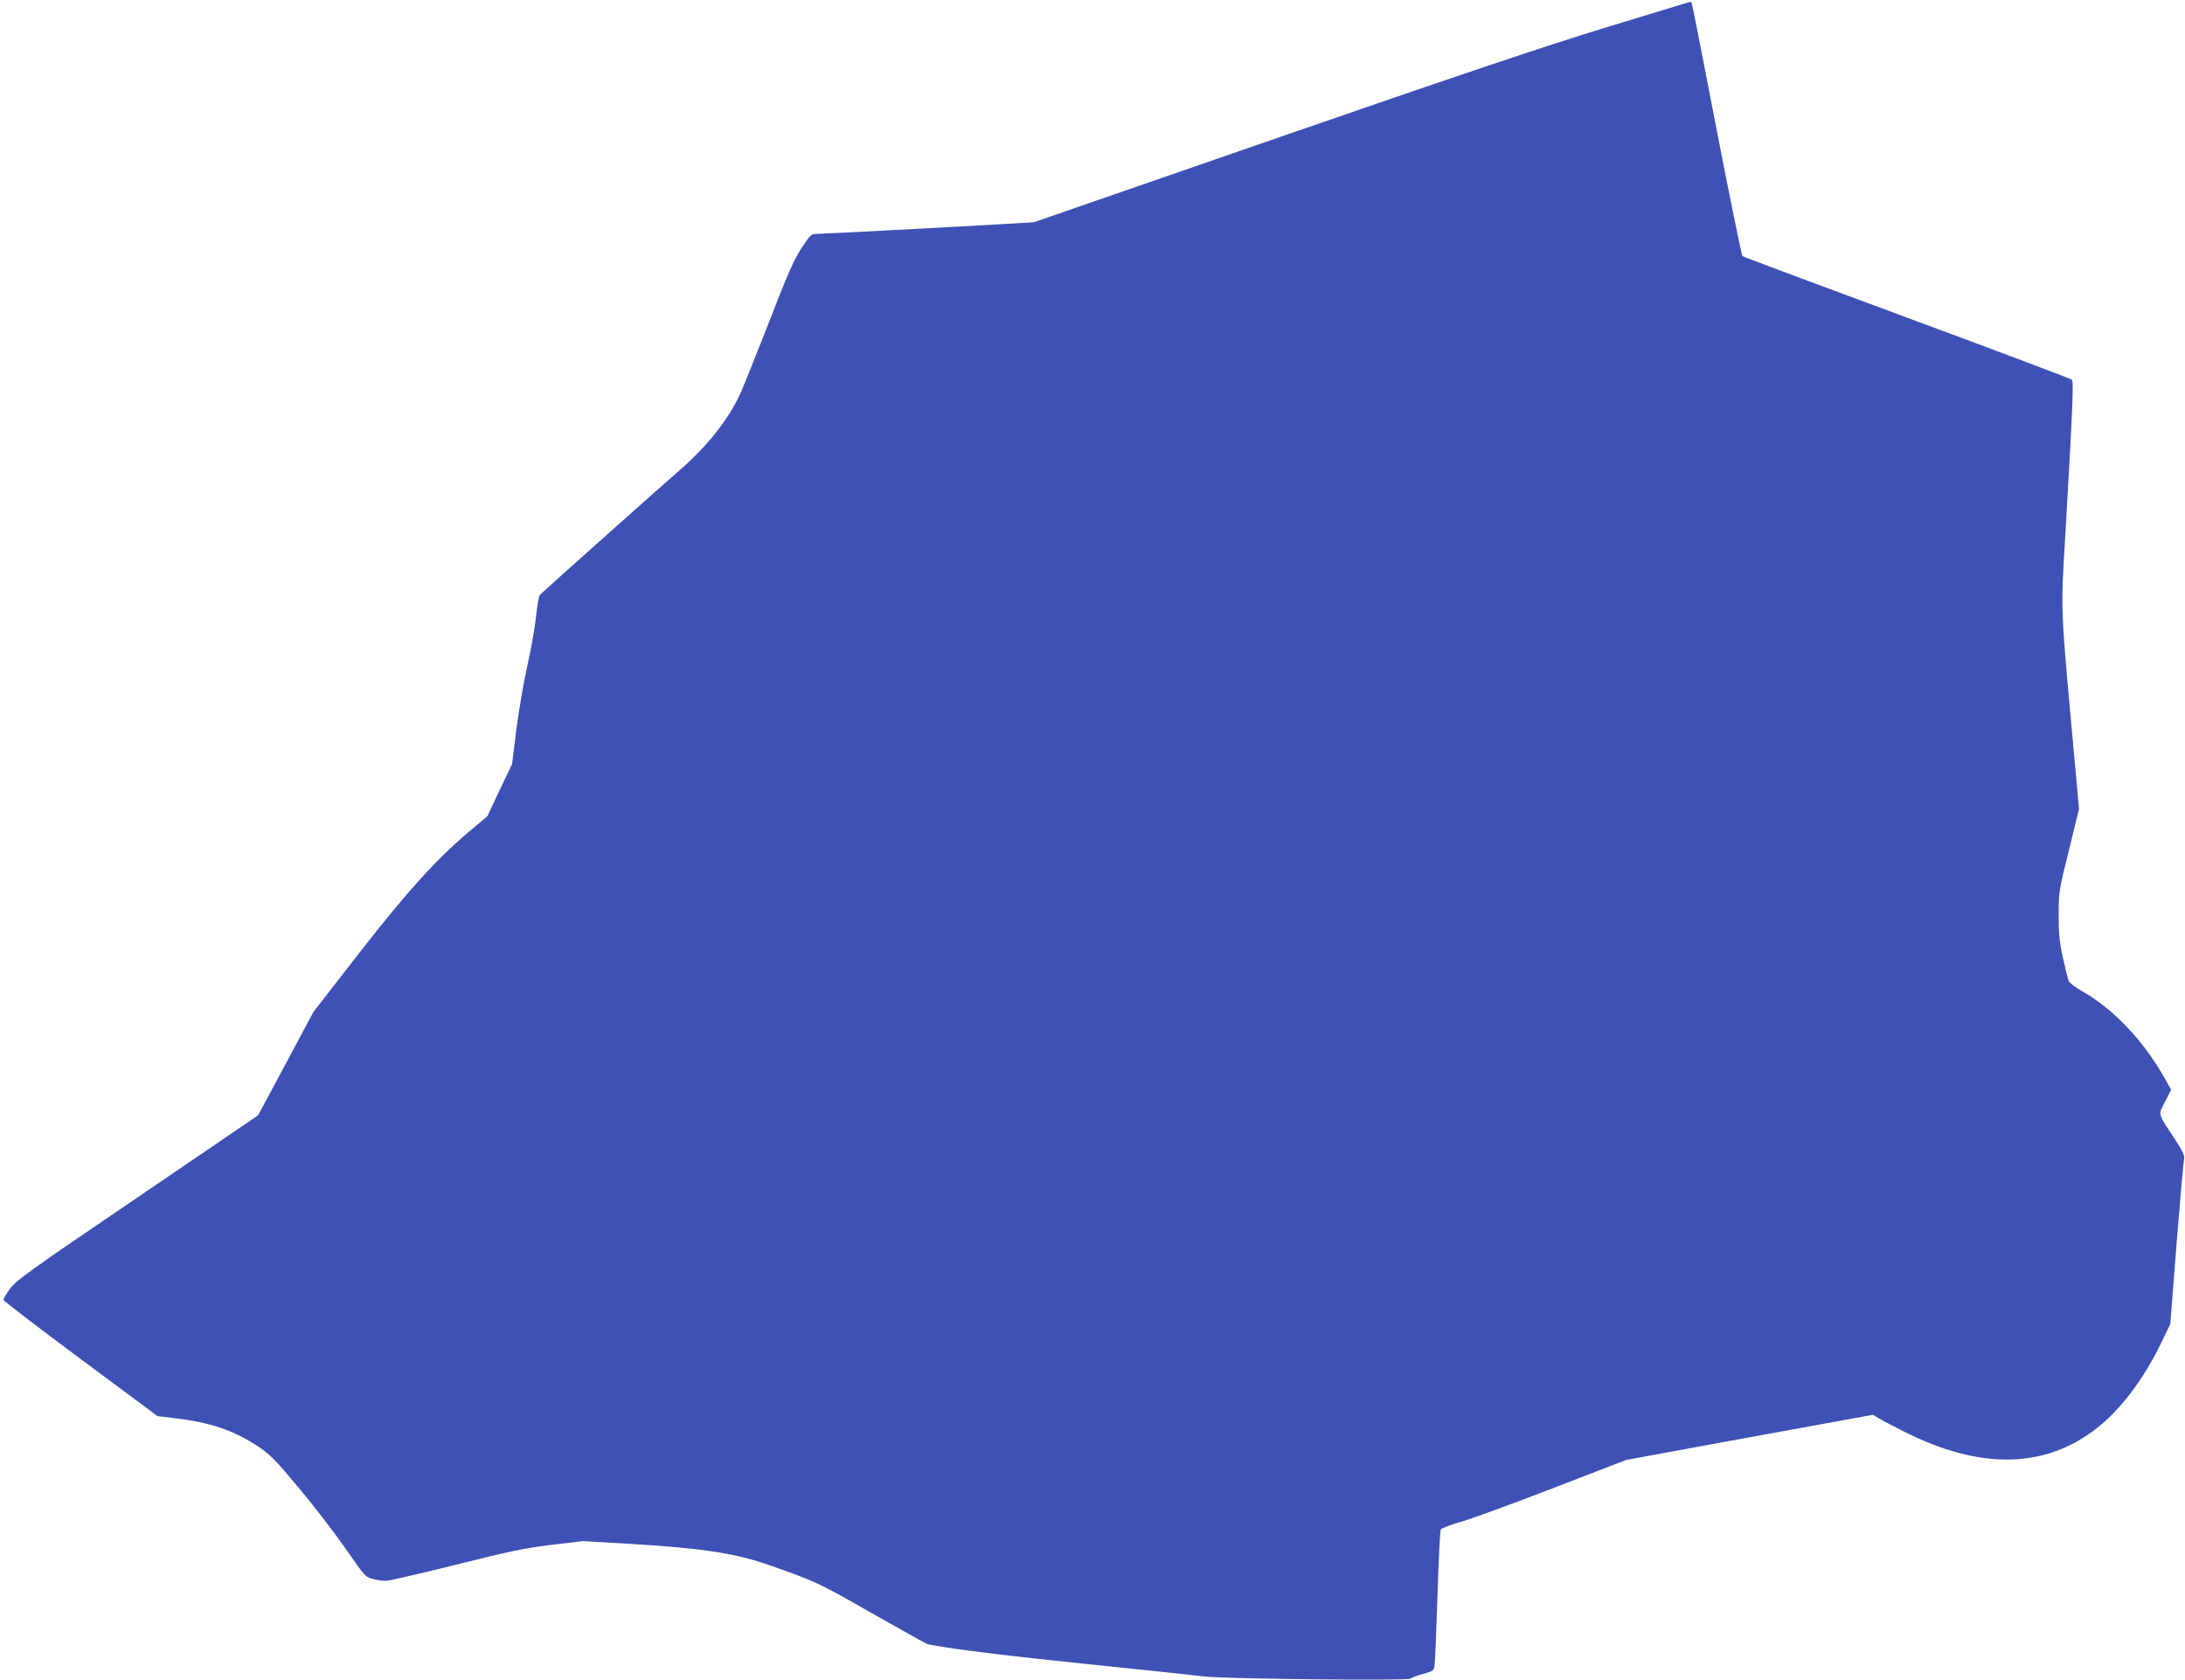
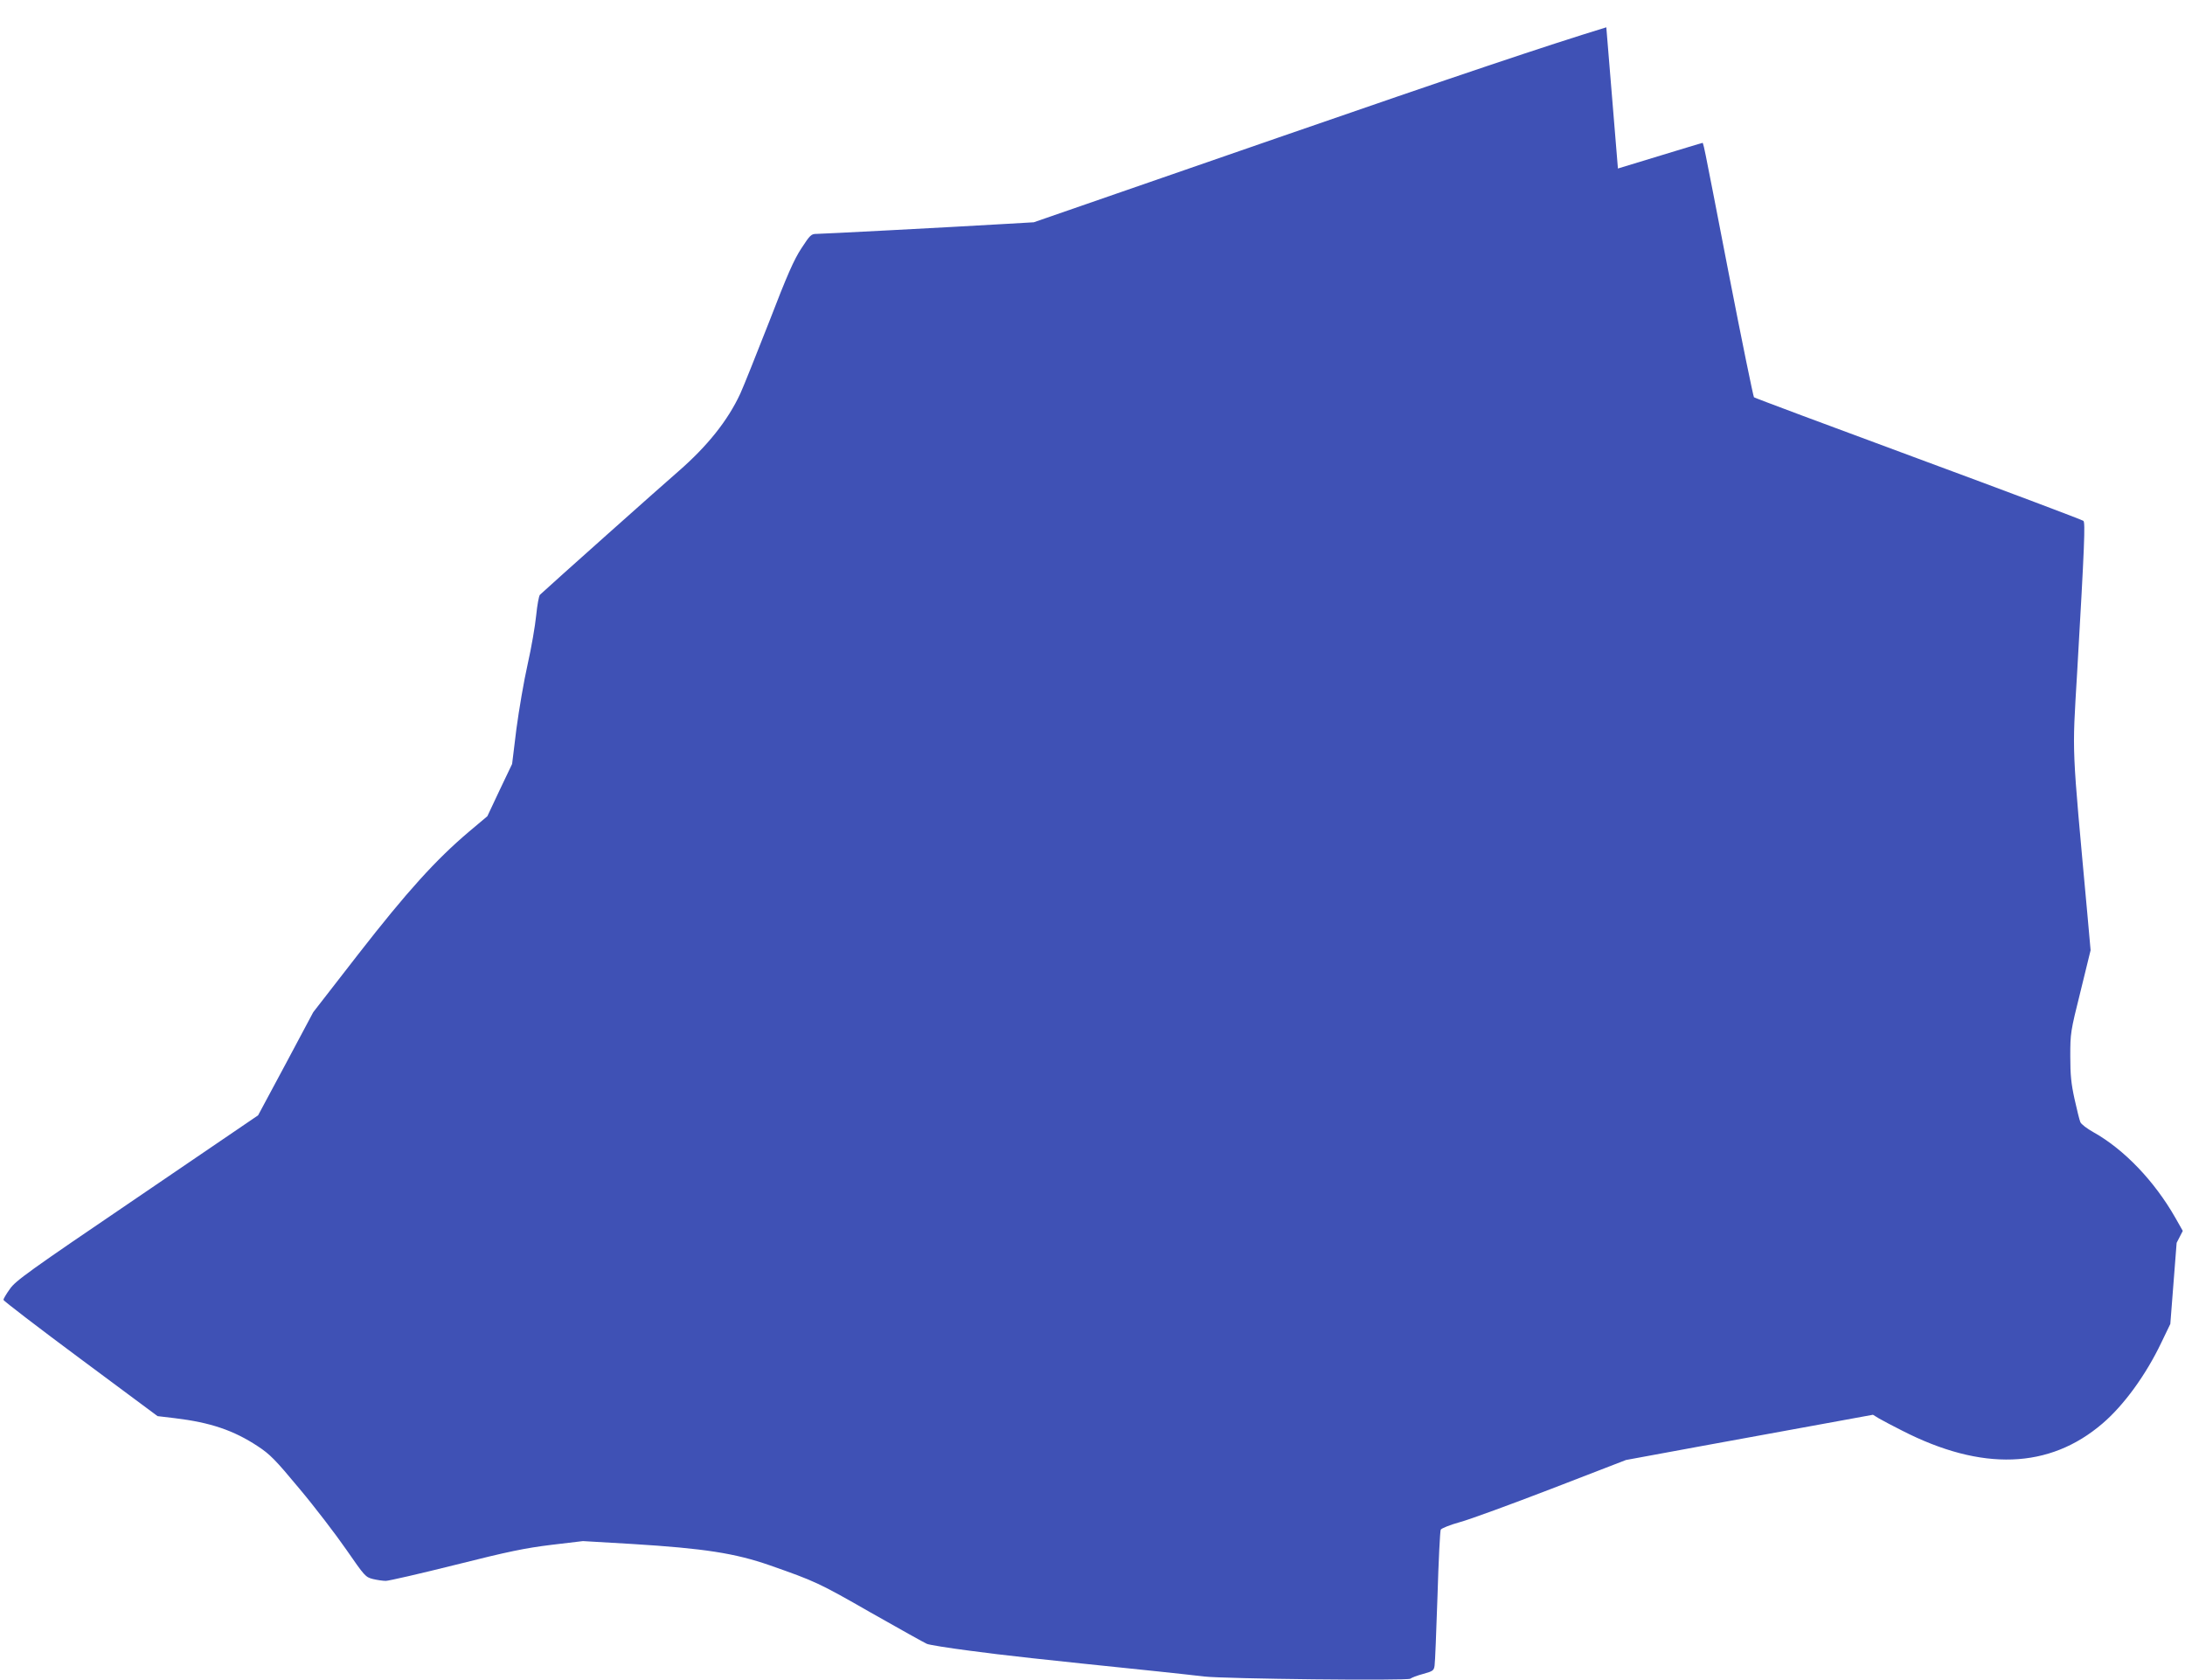
<svg xmlns="http://www.w3.org/2000/svg" version="1.0" width="1280pt" height="984pt" viewBox="0 0 1280 984" preserveAspectRatio="xMidYMid meet">
  <g transform="translate(0,984) scale(0.1,-0.1)" fill="#3f51b5" stroke="none">
-     <path d="M9410 9680 c-353 -108 -876 -284 -1919 -645 l-1435 -497 -155 -9 c-375 -22 -1086 -59 -1117 -59 -32 0 -38 -6 -89 -84 -44 -67 -83 -155 -190 -433 -75 -191 -150 -379 -168 -418 -73 -158 -193 -308 -363 -456 -85 -73 -758 -673 -811 -723 -6 -6 -16 -60 -22 -121 -6 -60 -28 -189 -50 -286 -22 -97 -51 -268 -66 -380 l-25 -204 -73 -153 -72 -153 -107 -90 c-195 -165 -364 -352 -649 -718 l-264 -340 -161 -302 -162 -302 -708 -482 c-638 -433 -713 -487 -746 -535 -21 -29 -38 -58 -38 -64 1 -6 204 -162 452 -346 l451 -335 101 -12 c208 -25 345 -71 487 -165 70 -46 102 -78 243 -248 90 -107 213 -268 274 -356 108 -156 113 -162 156 -173 25 -6 59 -11 76 -11 17 0 200 42 408 94 314 79 408 98 562 117 l185 22 290 -17 c421 -26 601 -54 805 -125 265 -93 286 -102 588 -275 169 -96 318 -179 332 -185 14 -6 126 -24 250 -40 200 -27 402 -49 1100 -121 107 -11 230 -25 273 -30 118 -14 1193 -26 1209 -13 7 6 41 19 75 28 58 16 63 20 67 49 3 17 10 200 17 406 6 206 15 382 19 390 5 8 54 28 112 44 56 15 299 104 538 196 l435 168 445 82 c245 45 570 104 723 132 l279 51 36 -22 c21 -12 81 -44 135 -71 467 -239 863 -225 1174 42 125 107 254 284 345 475 l52 108 37 475 c21 261 41 484 44 495 4 15 -11 47 -53 110 -105 161 -100 140 -59 222 l36 70 -43 76 c-123 216 -301 402 -482 503 -36 20 -70 46 -75 58 -5 11 -20 72 -34 135 -20 91 -25 141 -25 251 0 135 1 144 60 380 l59 241 -19 212 c-93 1019 -89 917 -60 1412 44 760 48 880 37 891 -7 6 -442 170 -967 364 -525 194 -959 356 -963 360 -4 4 -71 330 -148 726 -160 825 -147 764 -157 763 -4 0 -225 -68 -492 -149z" />
+     <path d="M9410 9680 c-353 -108 -876 -284 -1919 -645 l-1435 -497 -155 -9 c-375 -22 -1086 -59 -1117 -59 -32 0 -38 -6 -89 -84 -44 -67 -83 -155 -190 -433 -75 -191 -150 -379 -168 -418 -73 -158 -193 -308 -363 -456 -85 -73 -758 -673 -811 -723 -6 -6 -16 -60 -22 -121 -6 -60 -28 -189 -50 -286 -22 -97 -51 -268 -66 -380 l-25 -204 -73 -153 -72 -153 -107 -90 c-195 -165 -364 -352 -649 -718 l-264 -340 -161 -302 -162 -302 -708 -482 c-638 -433 -713 -487 -746 -535 -21 -29 -38 -58 -38 -64 1 -6 204 -162 452 -346 l451 -335 101 -12 c208 -25 345 -71 487 -165 70 -46 102 -78 243 -248 90 -107 213 -268 274 -356 108 -156 113 -162 156 -173 25 -6 59 -11 76 -11 17 0 200 42 408 94 314 79 408 98 562 117 l185 22 290 -17 c421 -26 601 -54 805 -125 265 -93 286 -102 588 -275 169 -96 318 -179 332 -185 14 -6 126 -24 250 -40 200 -27 402 -49 1100 -121 107 -11 230 -25 273 -30 118 -14 1193 -26 1209 -13 7 6 41 19 75 28 58 16 63 20 67 49 3 17 10 200 17 406 6 206 15 382 19 390 5 8 54 28 112 44 56 15 299 104 538 196 l435 168 445 82 c245 45 570 104 723 132 l279 51 36 -22 c21 -12 81 -44 135 -71 467 -239 863 -225 1174 42 125 107 254 284 345 475 l52 108 37 475 l36 70 -43 76 c-123 216 -301 402 -482 503 -36 20 -70 46 -75 58 -5 11 -20 72 -34 135 -20 91 -25 141 -25 251 0 135 1 144 60 380 l59 241 -19 212 c-93 1019 -89 917 -60 1412 44 760 48 880 37 891 -7 6 -442 170 -967 364 -525 194 -959 356 -963 360 -4 4 -71 330 -148 726 -160 825 -147 764 -157 763 -4 0 -225 -68 -492 -149z" />
  </g>
</svg>